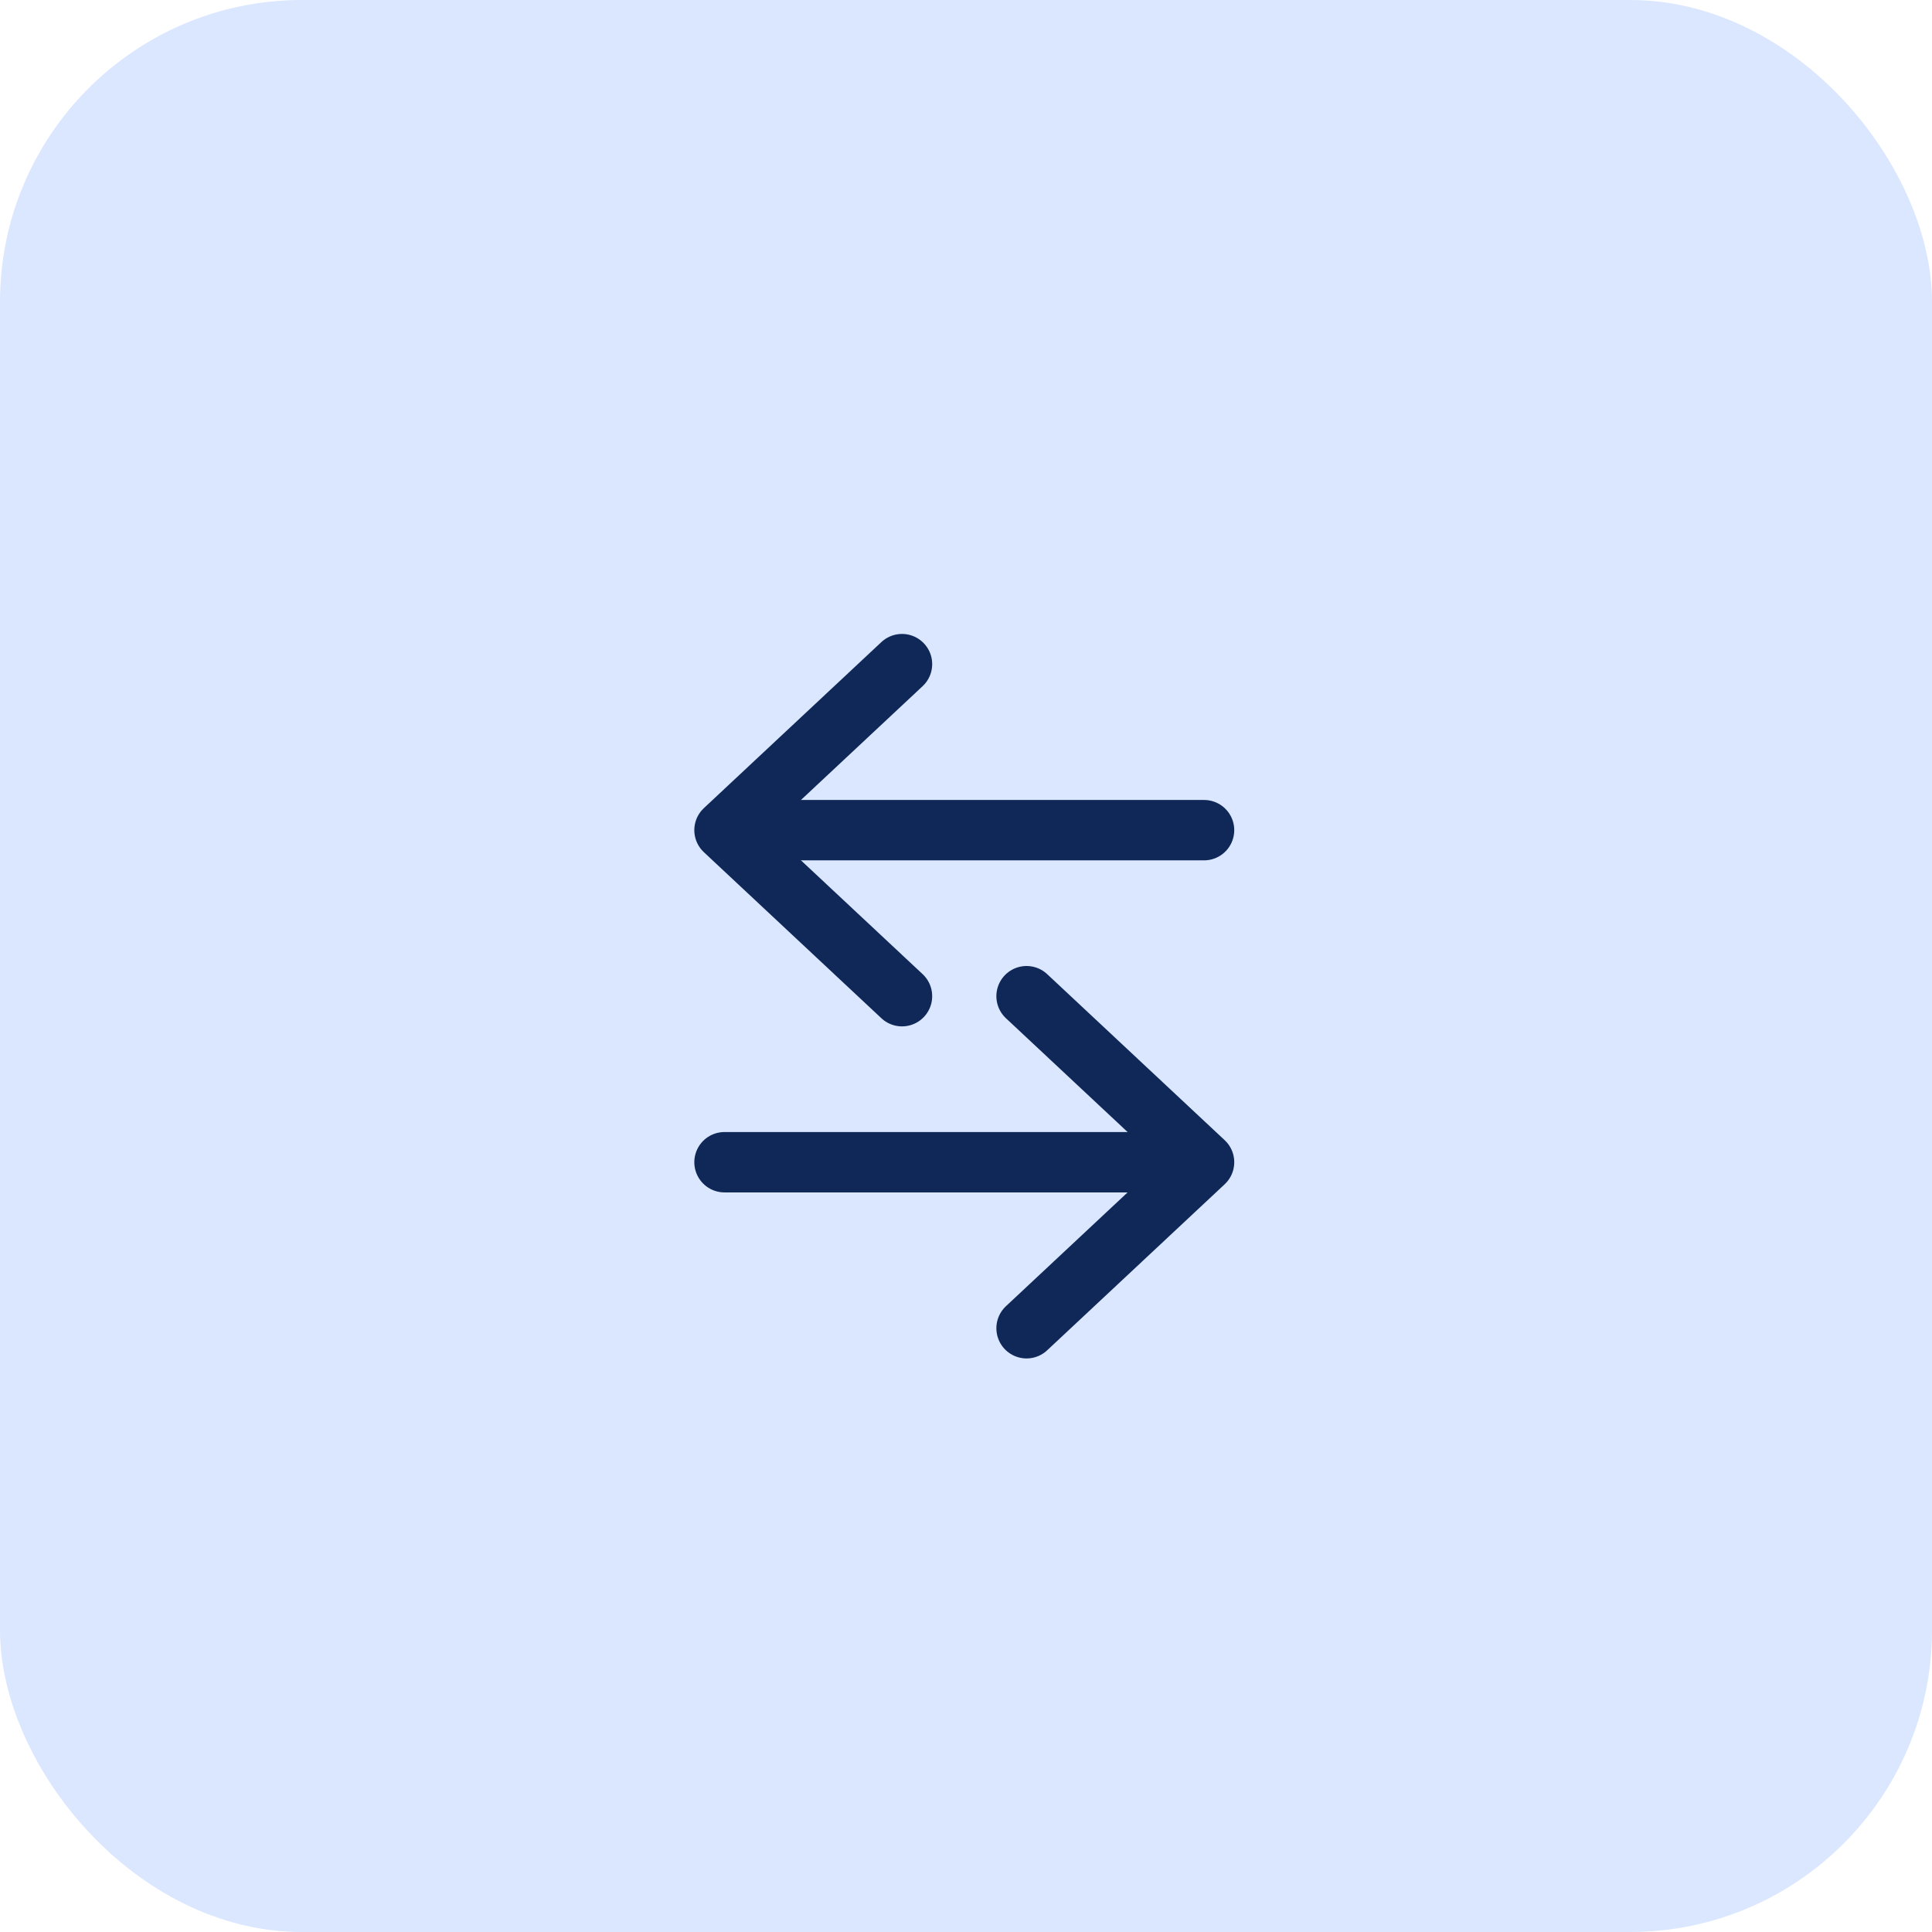
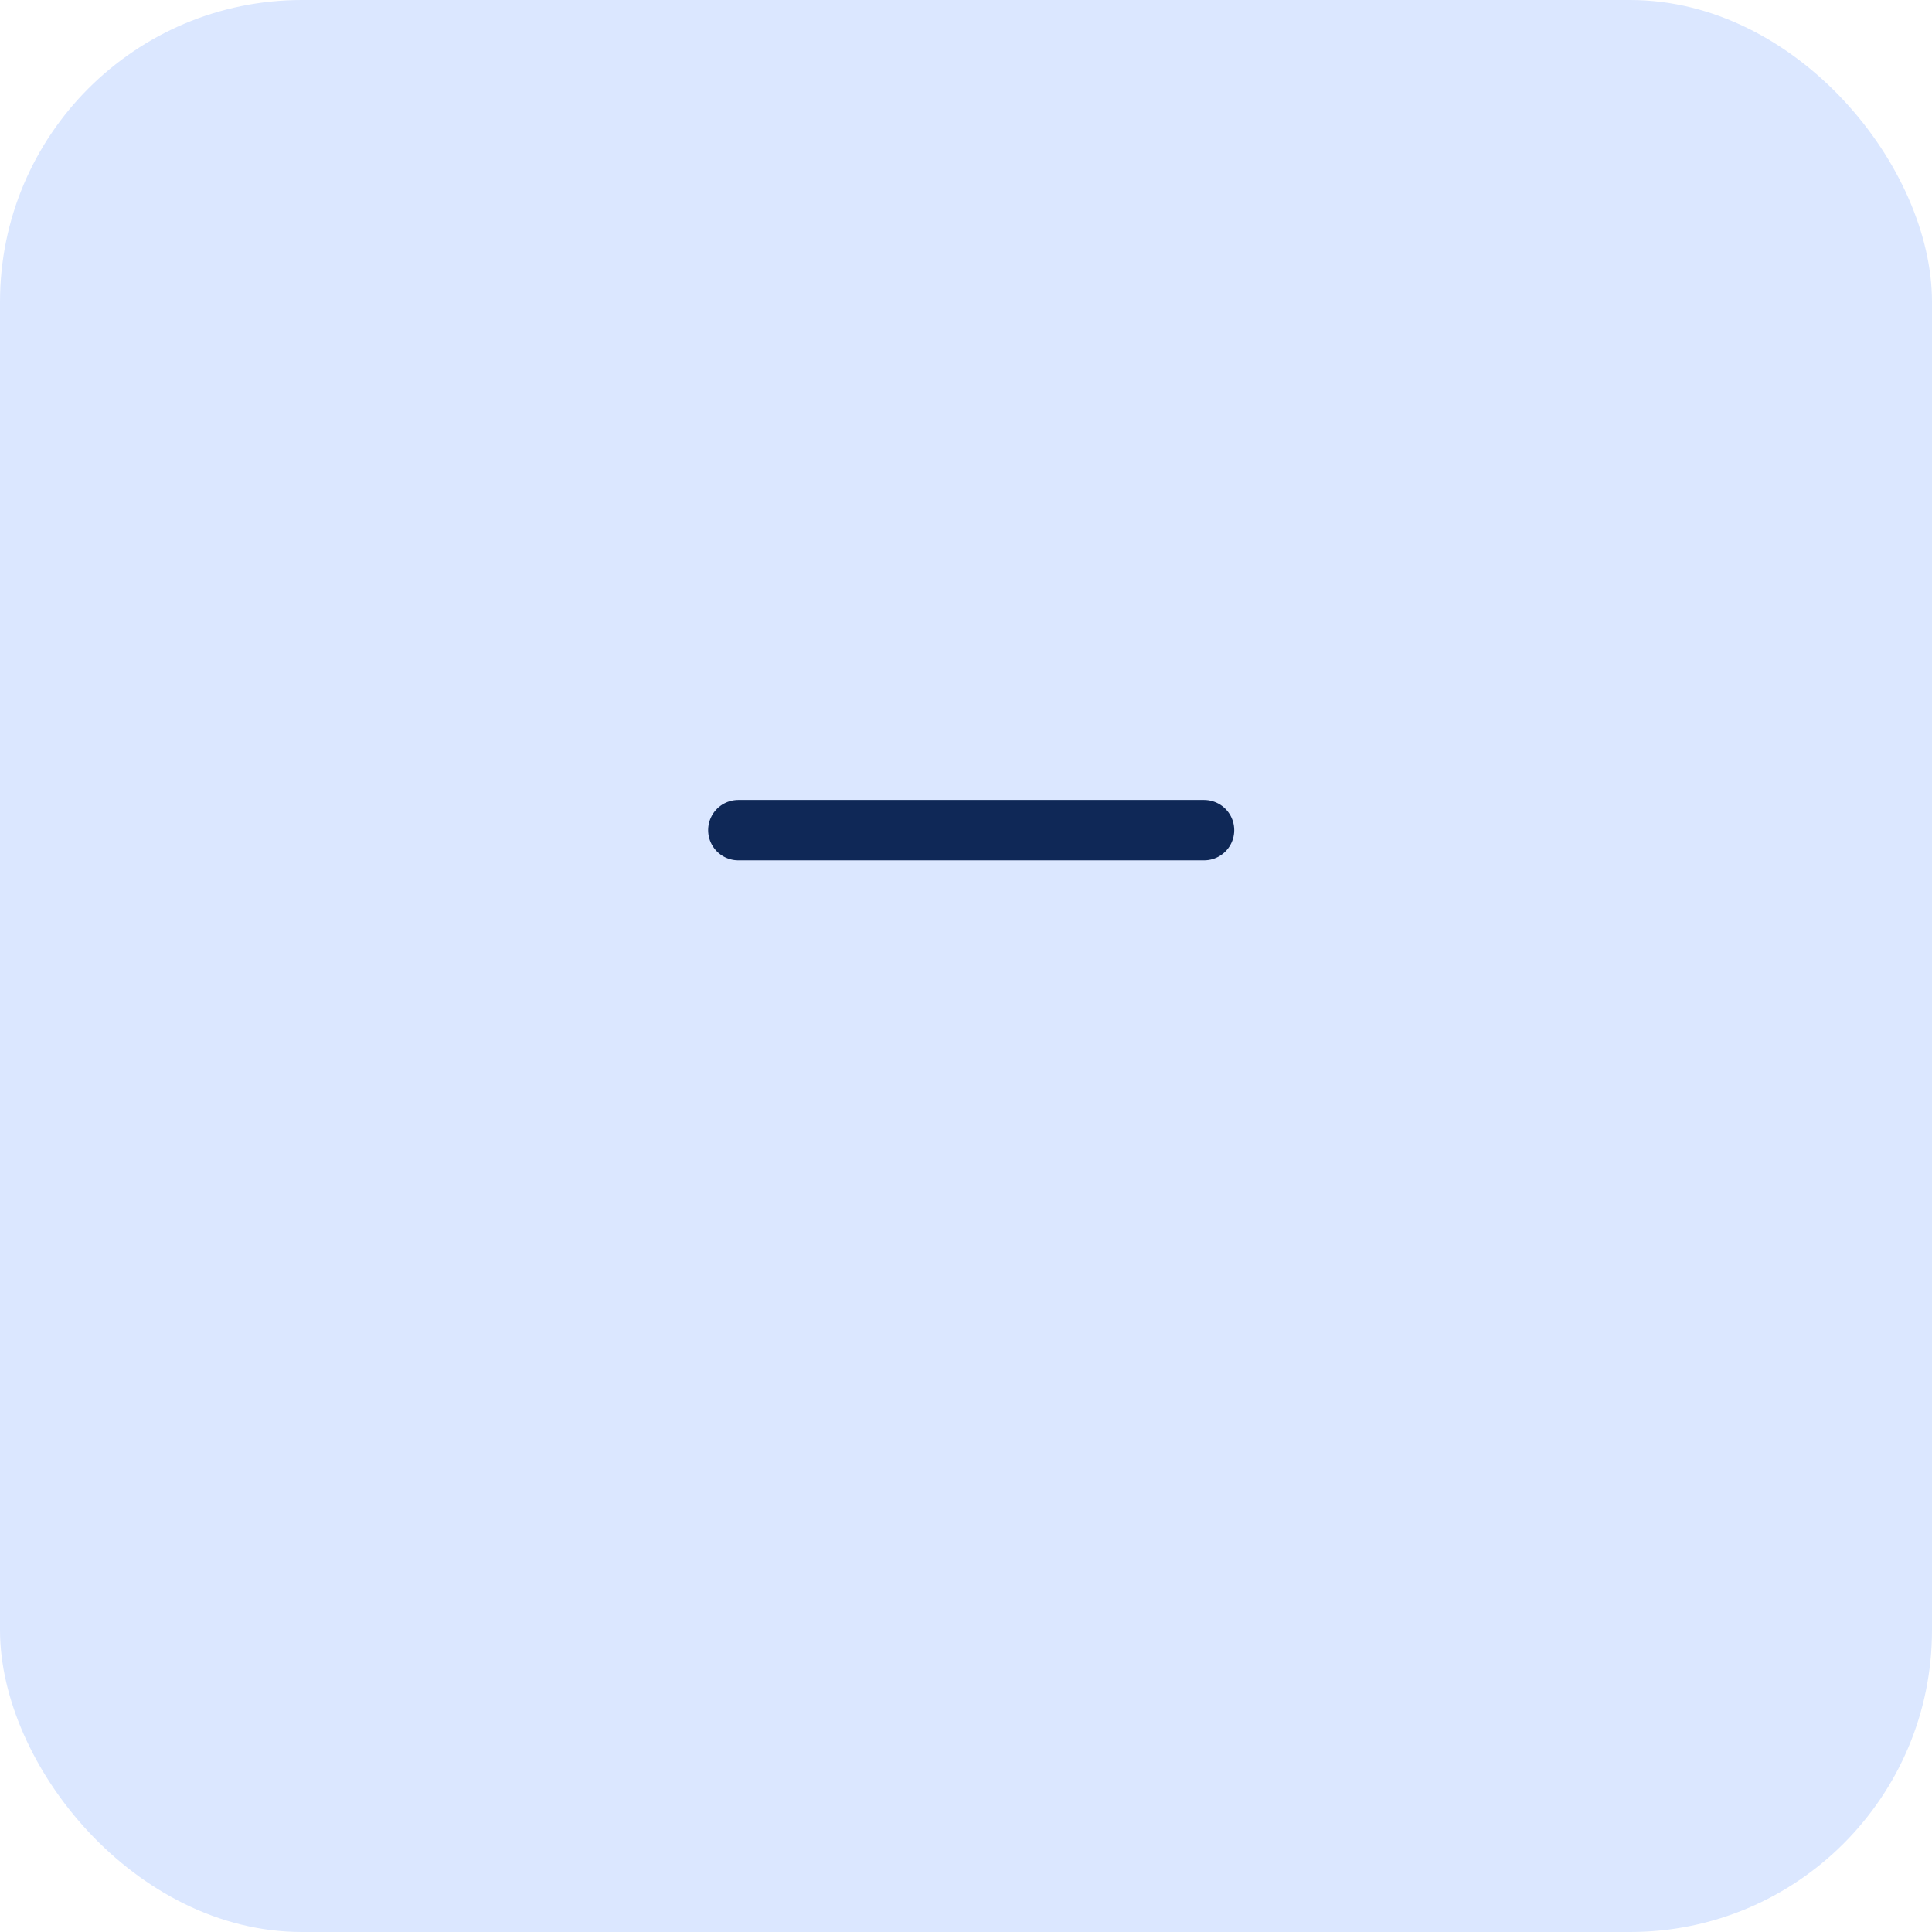
<svg xmlns="http://www.w3.org/2000/svg" width="32" height="32" viewBox="0 0 32 32" fill="none">
  <rect width="32" height="32" rx="5" fill="#DBE7FF" />
-   <path d="M14.94 16.5L12 13.75L14.94 11" stroke="#0F2857" stroke-linecap="round" stroke-linejoin="round" />
  <path d="M12.229 13.75L19.943 13.75" stroke="#0F2857" stroke-linecap="round" />
-   <path d="M17.003 16.5L19.943 19.25L17.003 22" stroke="#0F2857" stroke-linecap="round" stroke-linejoin="round" />
-   <path d="M19.714 19.25L12 19.25" stroke="#0F2857" stroke-linecap="round" />
</svg>